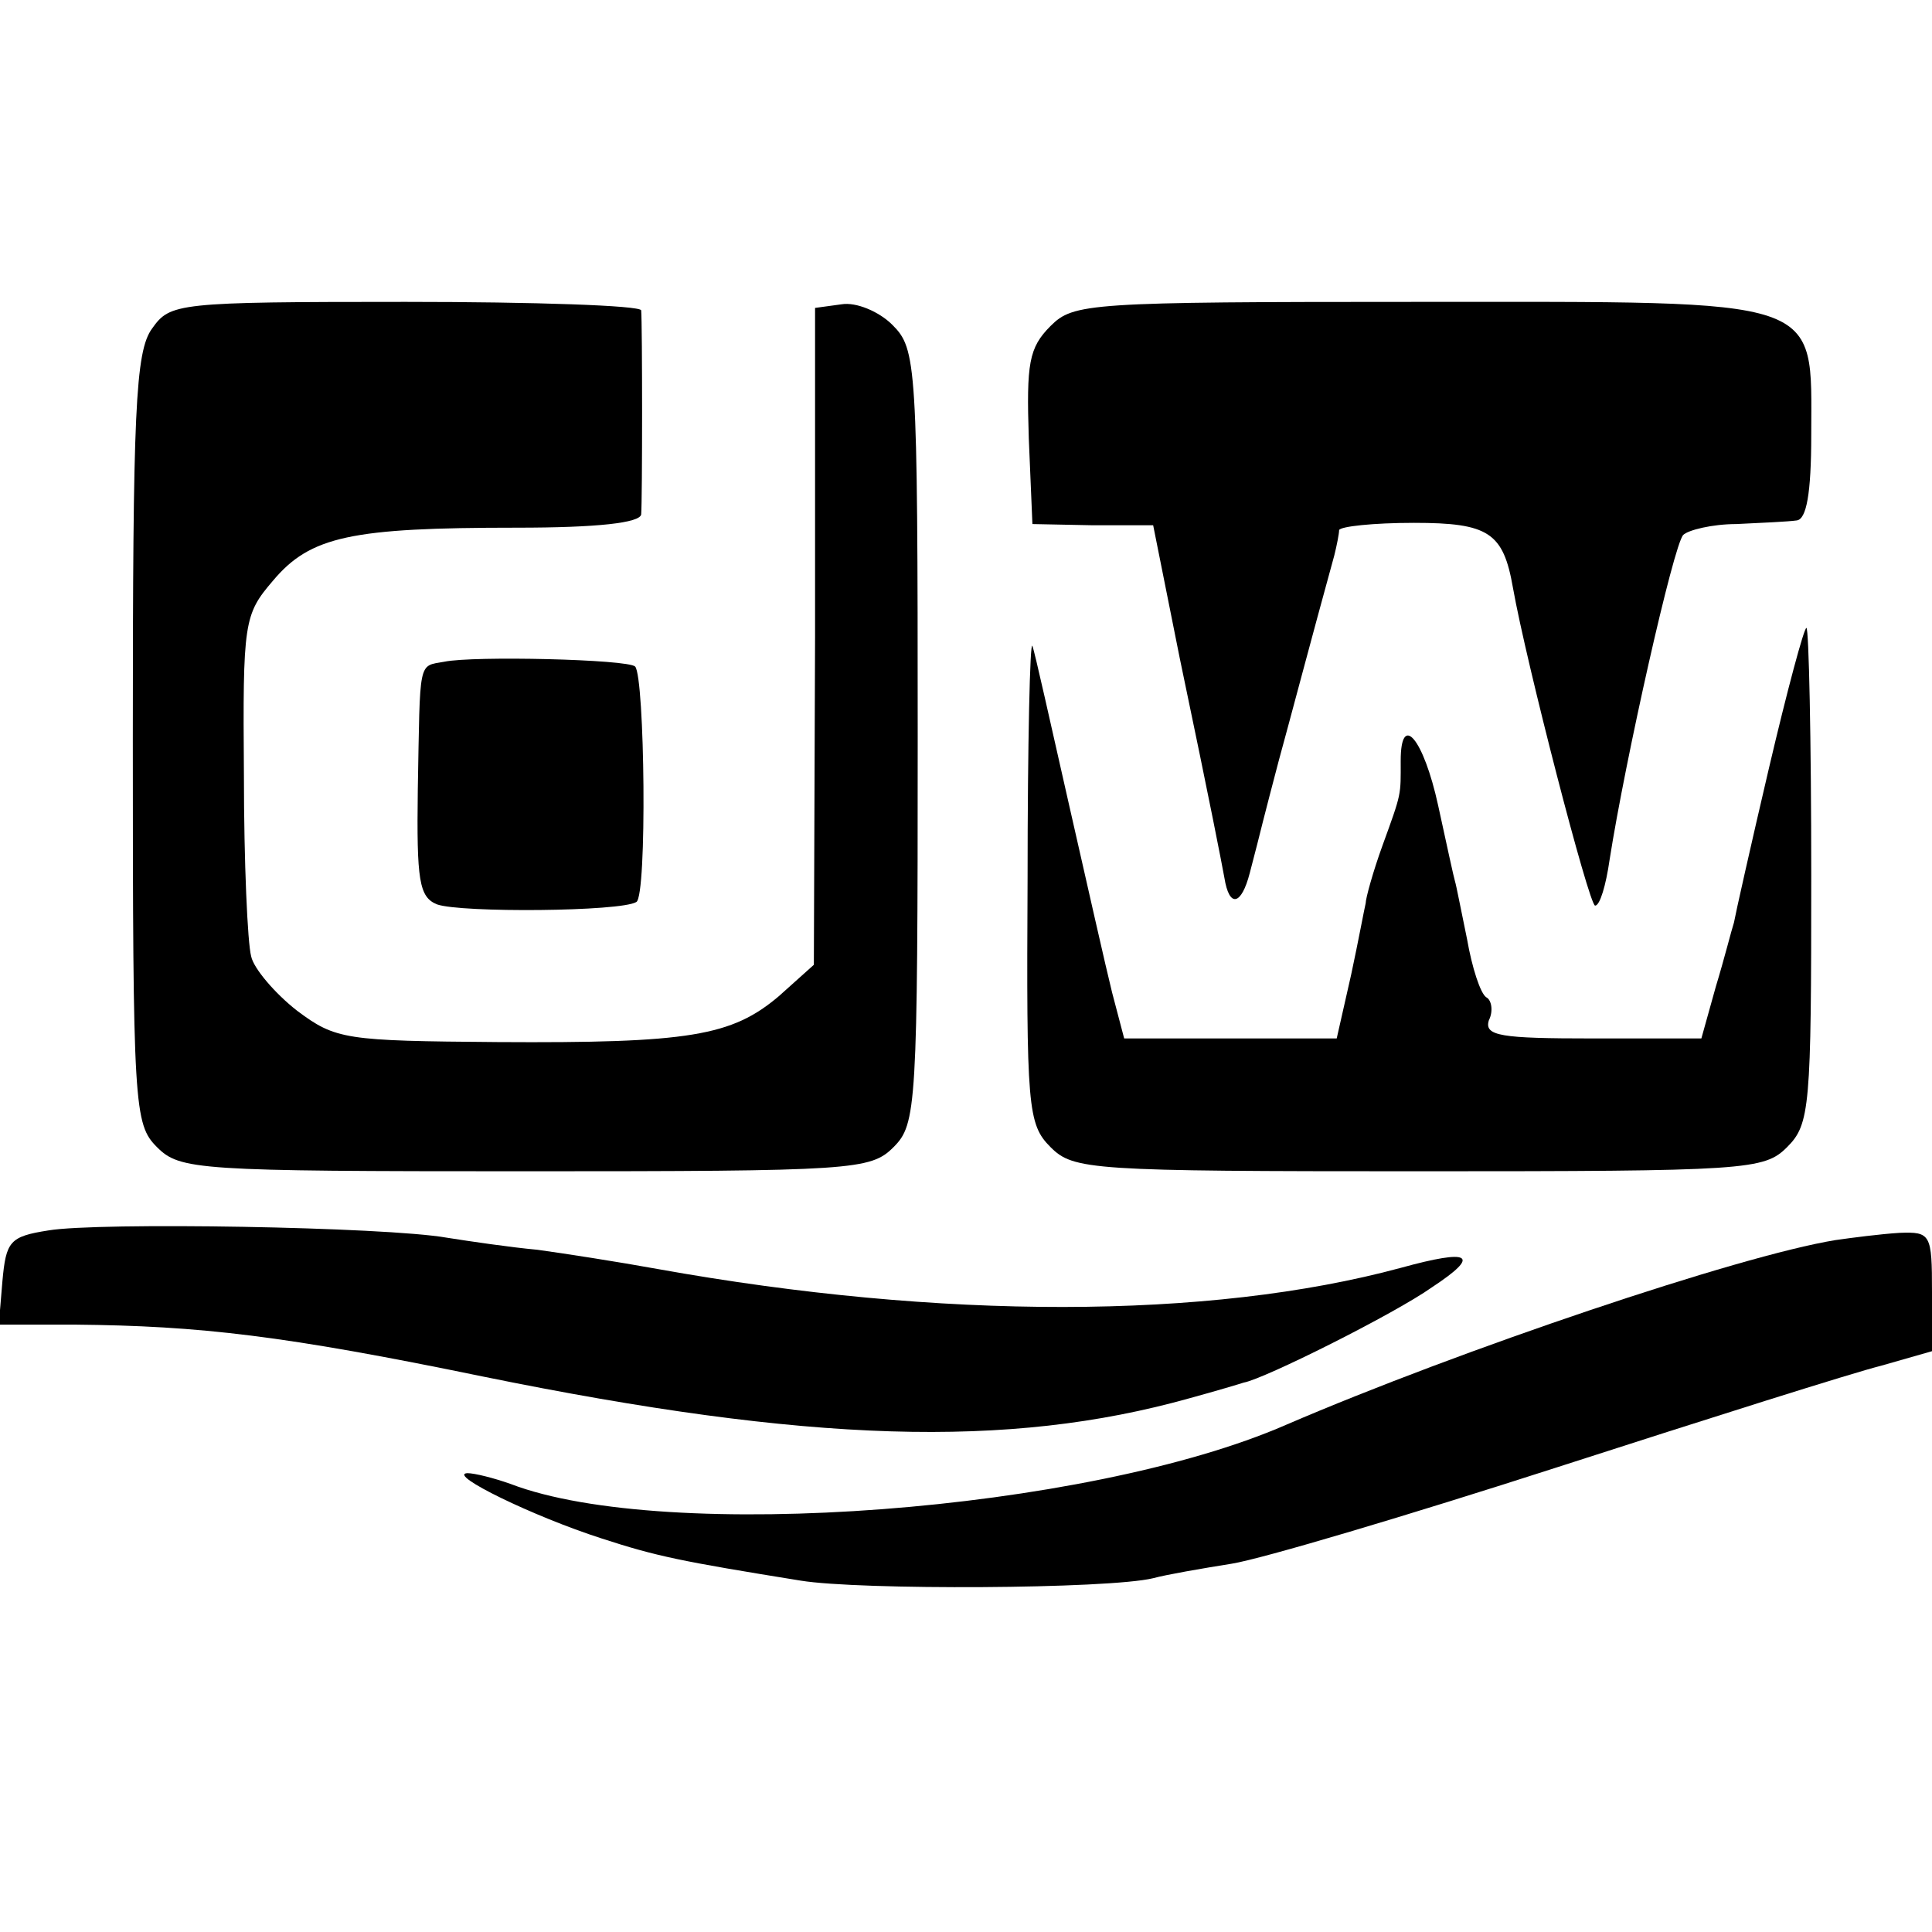
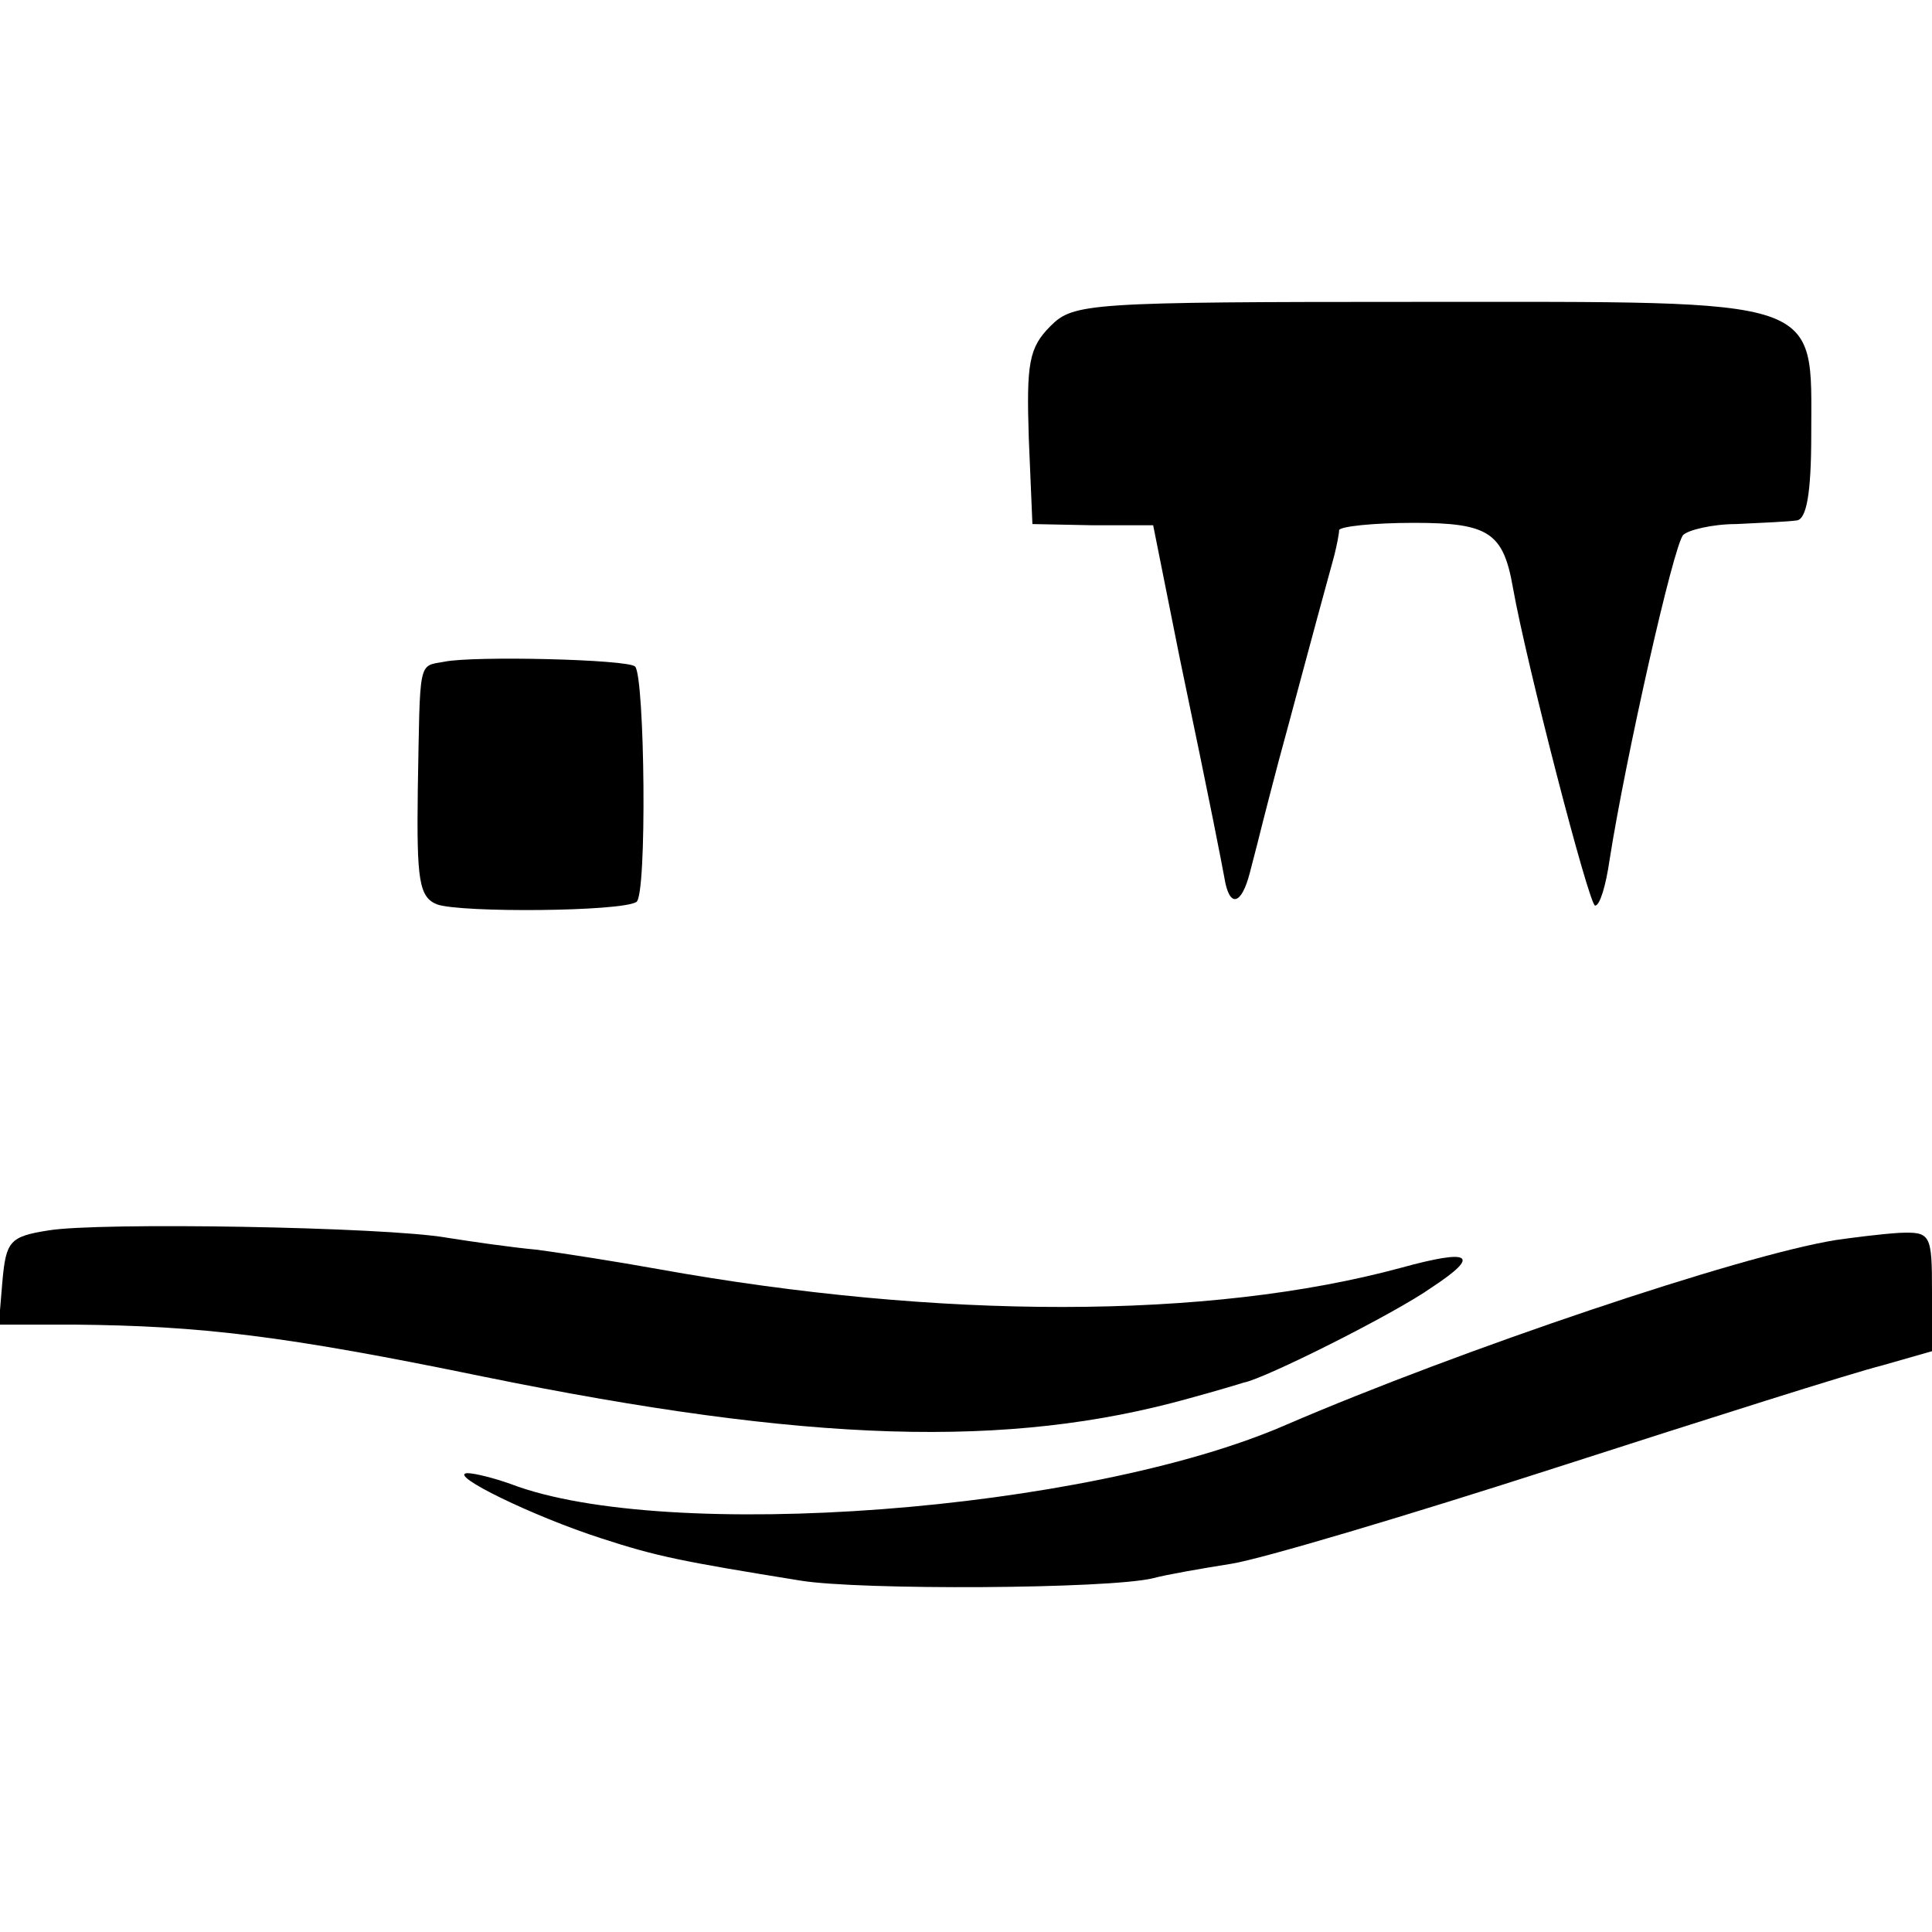
<svg xmlns="http://www.w3.org/2000/svg" version="1.0" width="16pt" height="16pt" viewBox="0 0 16 16" preserveAspectRatio="xMidYMid meet">
  <g transform="translate(0,16) scale(0.01,-0.01)" fill="#000000" stroke="none">
-     <path d="M126 1328 c-14 -19 -16 -69 -16 -340 0 -305 1 -319 20 -338 19 -19 33 -20 305 -20 272 0 286 1 305 20 19 19 20 33 20 340 0 310 -1 321 -21 341 -11 11 -30 19 -42 17 l-22 -3 0 -272 -1 -272 -29 -26 c-39 -33 -74 -39 -233 -38 -126 1 -134 2 -166 26 -18 14 -36 35 -38 45 -3 11 -6 78 -6 150 -1 127 0 133 24 161 31 37 65 44 202 44 67 0 102 4 103 11 1 12 1 157 0 169 -1 4 -88 7 -195 7 -190 0 -195 -1 -210 -22z" />
    <path d="M870 1330 c-18 -18 -20 -31 -18 -93 l3 -71 50 -1 50 0 22 -110 c27 -129 34 -166 37 -182 4 -25 14 -23 21 4 4 15 9 35 11 43 2 8 8 31 13 50 8 29 27 101 46 170 2 8 4 18 4 21 1 3 28 6 62 6 62 0 74 -8 82 -54 11 -62 63 -263 68 -263 4 0 9 17 12 38 13 83 53 261 61 269 4 4 24 9 44 9 21 1 43 2 50 3 8 1 12 22 12 71 0 115 14 110 -325 110 -274 0 -286 -1 -305 -20z" />
-     <path d="M1465 964 c-15 -64 -28 -122 -29 -128 -2 -6 -8 -30 -15 -53 l-12 -43 -90 0 c-76 0 -90 2 -86 15 4 8 2 17 -2 19 -5 3 -12 25 -16 48 -5 24 -9 45 -10 48 -1 3 -7 31 -14 63 -12 55 -31 78 -31 37 0 -29 1 -26 -15 -70 -8 -22 -14 -44 -14 -48 -1 -4 -6 -31 -12 -59 l-12 -53 -88 0 -88 0 -10 38 c-5 20 -21 91 -36 157 -15 66 -28 125 -30 130 -2 6 -4 -81 -4 -192 -1 -190 0 -204 19 -223 19 -19 33 -20 305 -20 272 0 286 1 305 20 19 19 20 33 20 225 0 113 -2 205 -4 205 -2 0 -16 -52 -31 -116z" />
    <path d="M368 1052 c-22 -4 -20 3 -22 -106 -1 -75 1 -89 16 -95 20 -7 152 -6 165 2 9 5 7 186 -1 195 -6 6 -134 9 -158 4z" />
    <path d="M40 581 c-32 -5 -35 -9 -38 -42 l-3 -36 63 0 c104 -1 173 -9 338 -43 270 -55 435 -60 585 -18 22 6 42 12 45 13 17 3 125 57 156 79 41 27 32 32 -26 16 -159 -43 -381 -43 -615 -1 -33 6 -78 13 -100 16 -22 2 -56 7 -75 10 -51 9 -289 13 -330 6z" />
    <path d="M1520 573 c-80 -13 -311 -91 -455 -153 -165 -72 -514 -98 -642 -49 -14 5 -30 9 -36 9 -17 -1 55 -36 111 -54 46 -15 66 -19 165 -35 49 -8 255 -7 292 2 11 3 40 8 65 12 25 4 146 40 270 80 124 40 244 78 268 84 l42 12 0 49 c0 48 -1 50 -27 49 -16 -1 -39 -4 -53 -6z" />
  </g>
</svg>